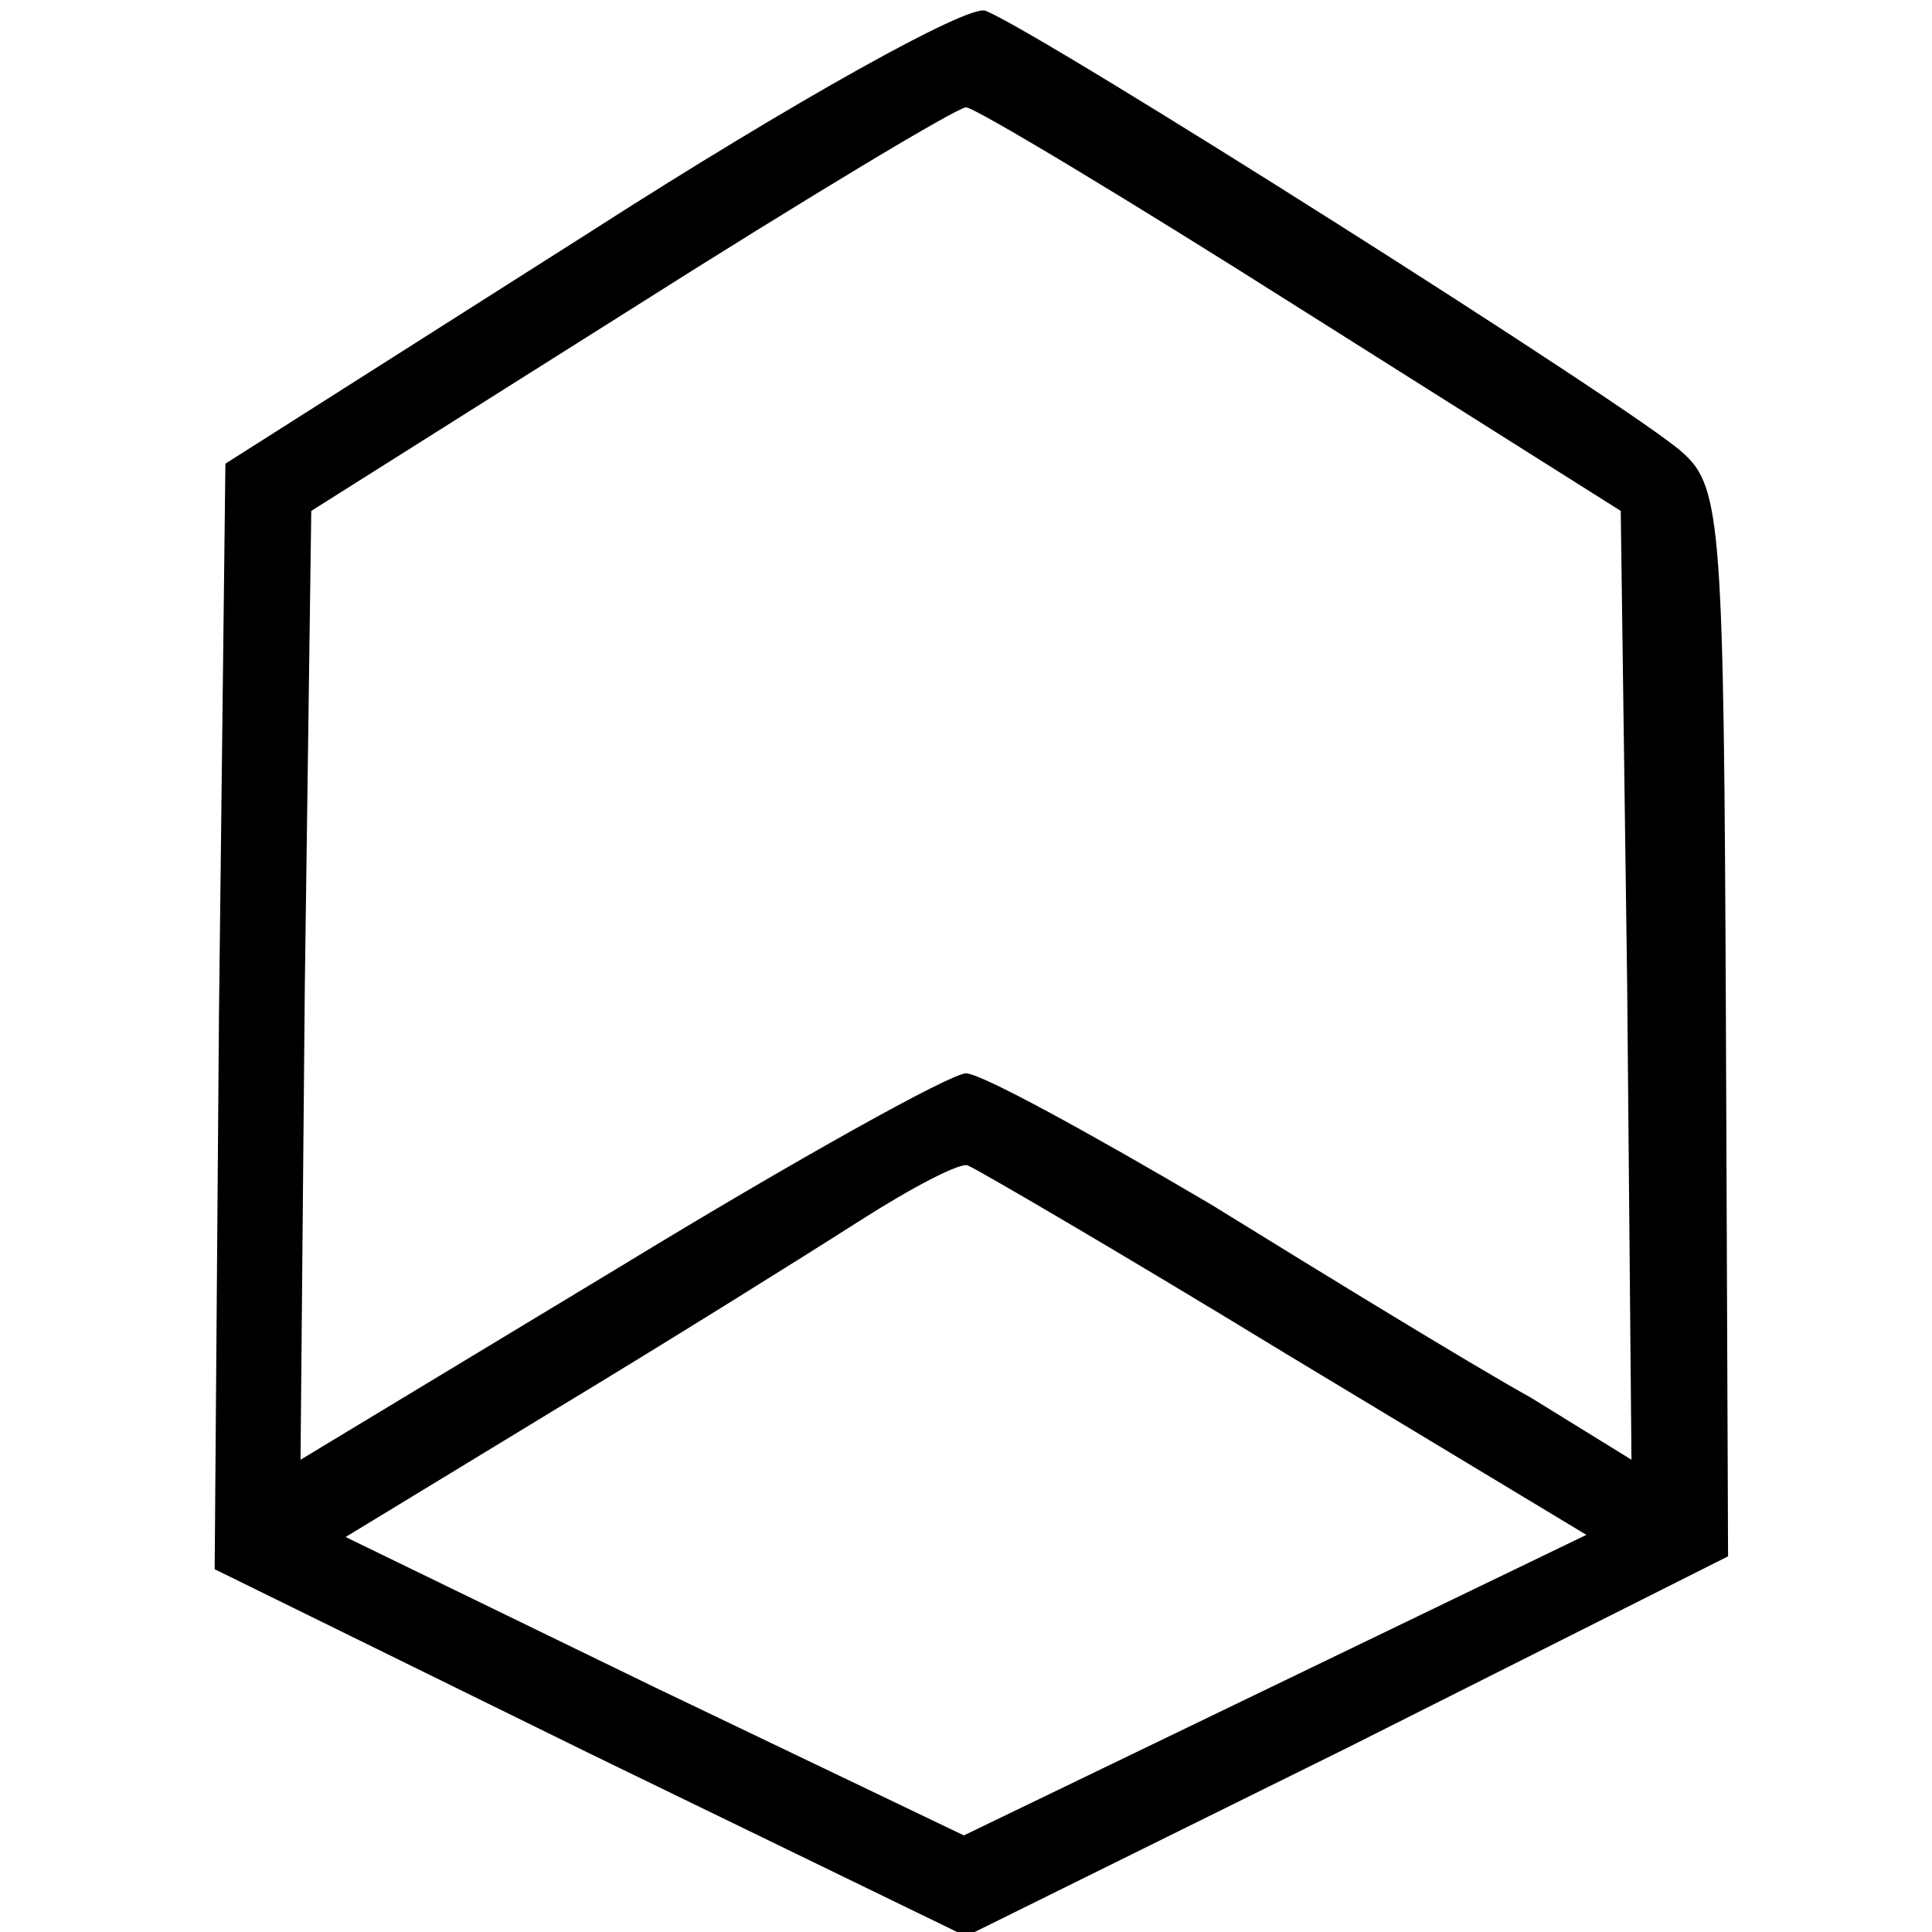
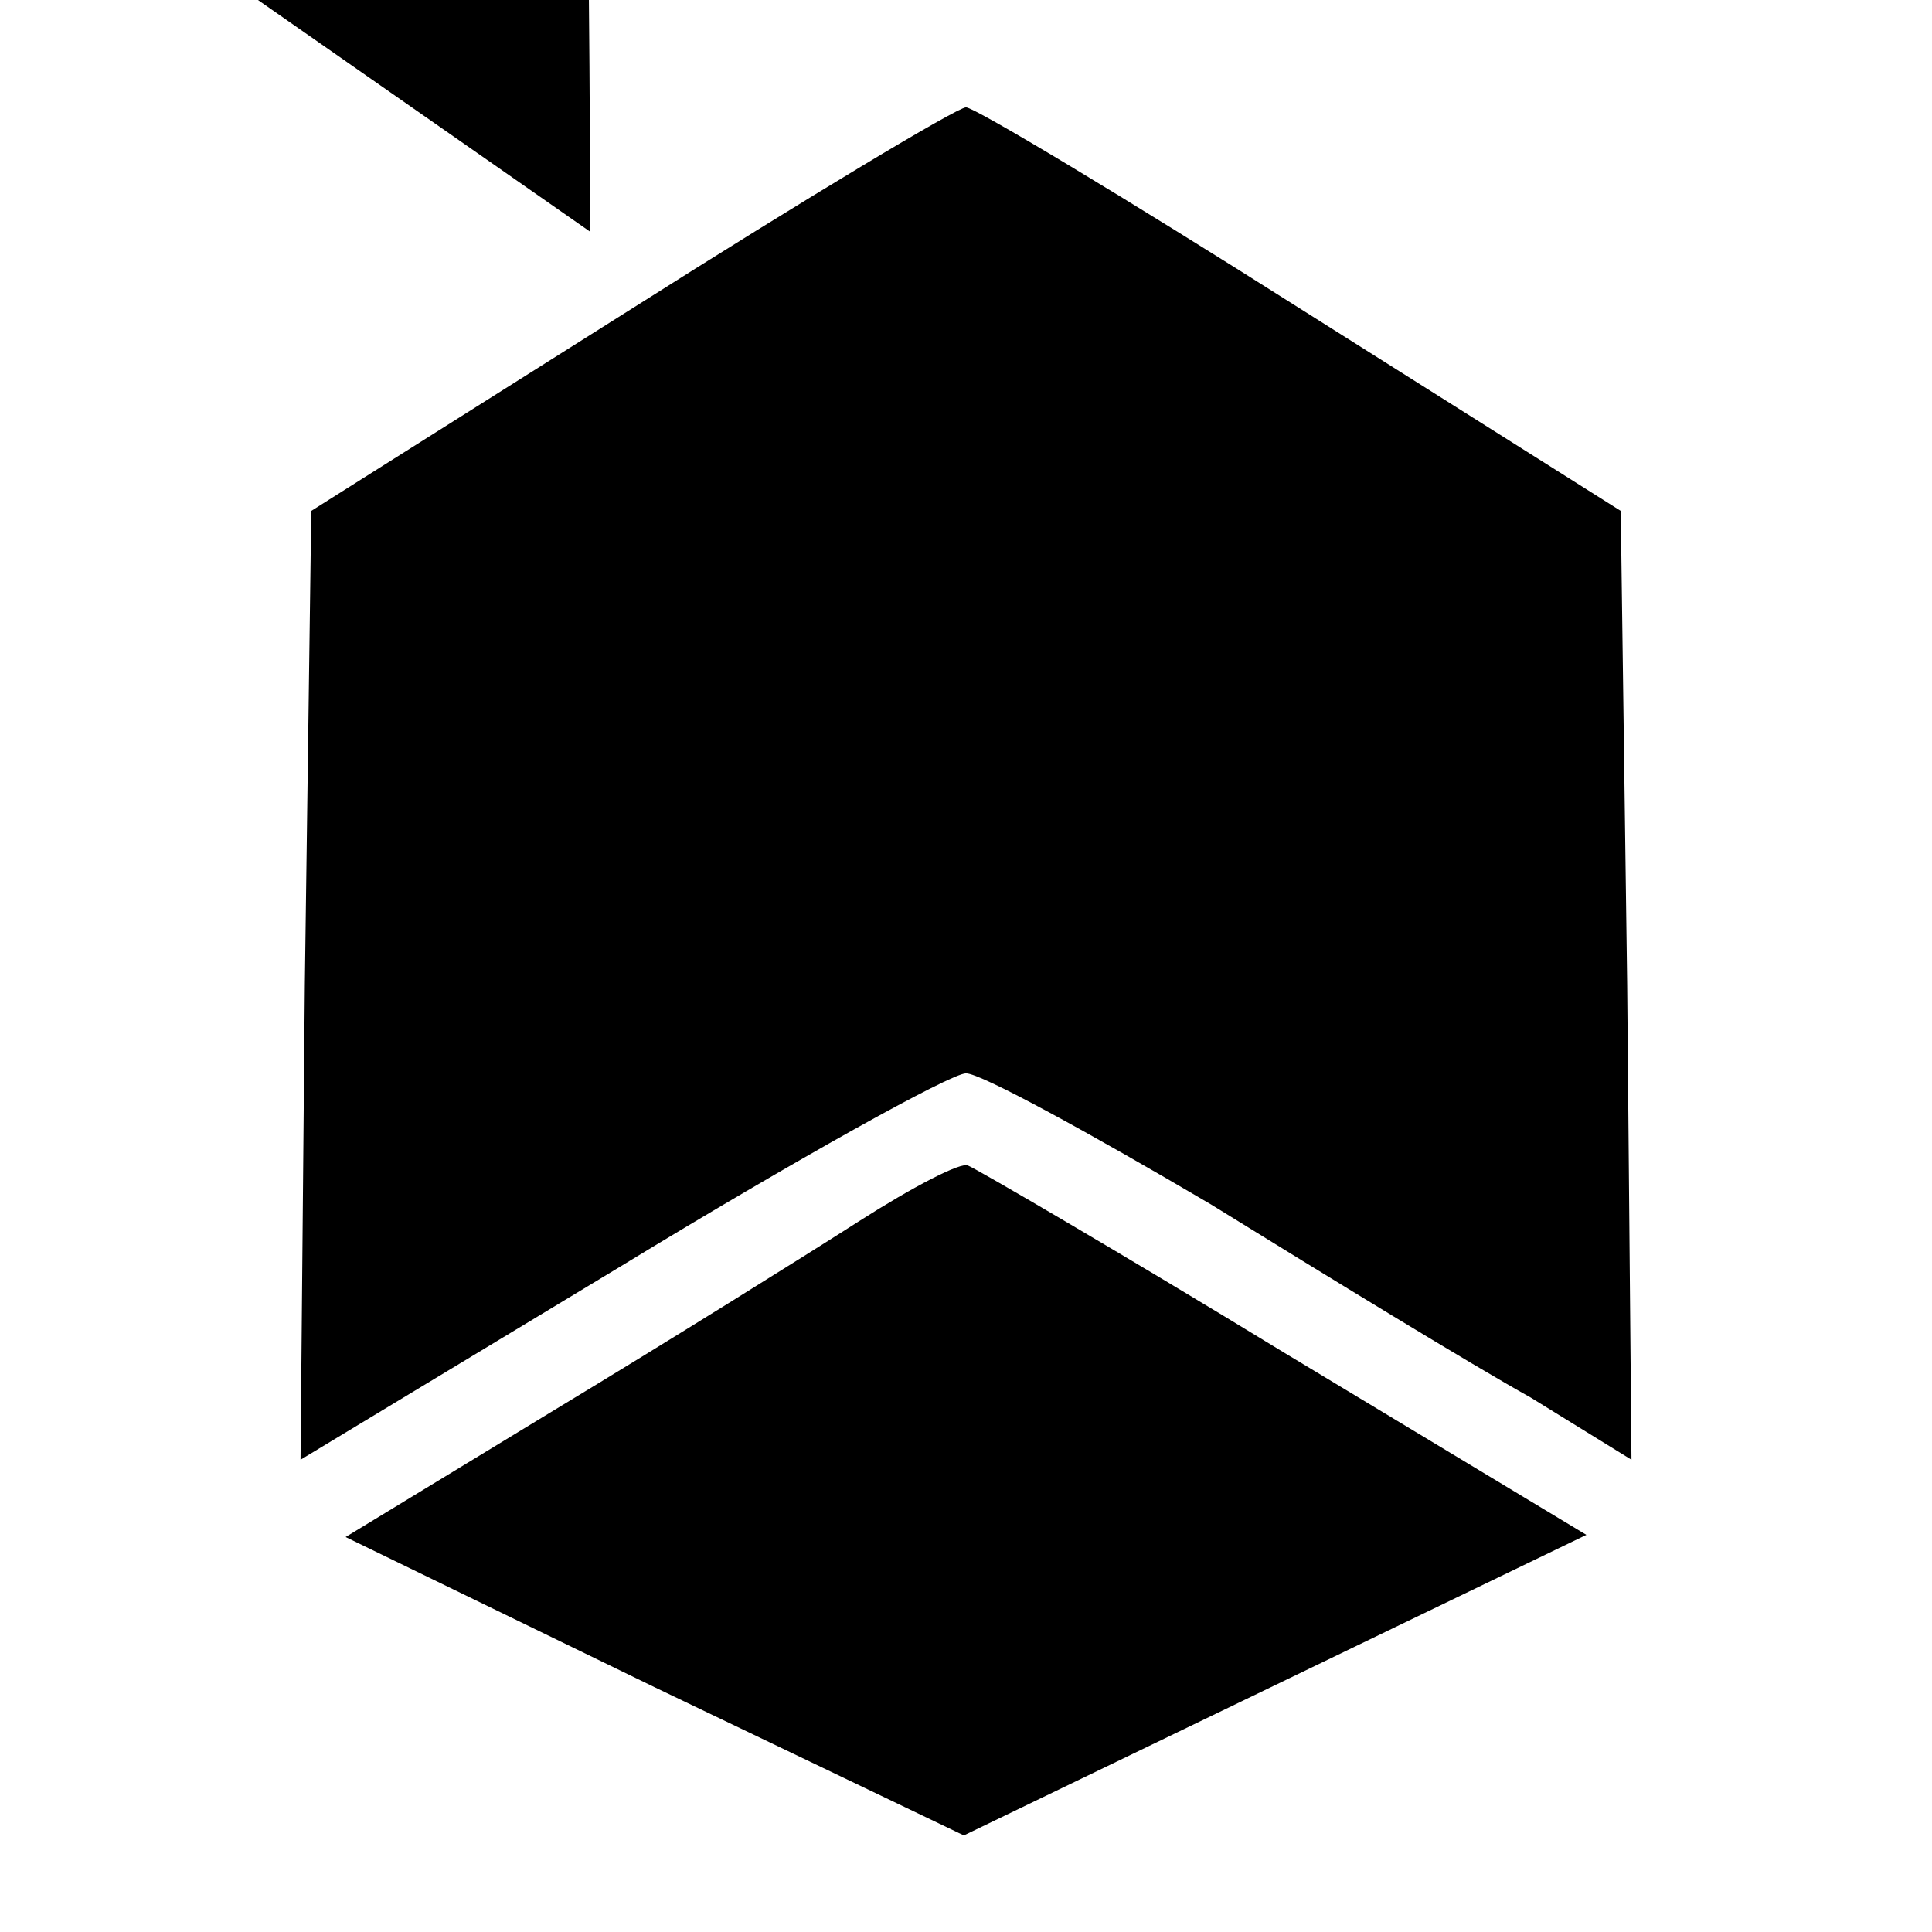
<svg xmlns="http://www.w3.org/2000/svg" version="1.0" width="90pt" height="90pt" viewBox="0 0 90 90" preserveAspectRatio="xMidYMid meet">
  <g transform="translate(0,90) scale(0.1,-0.1)" fill="#000000" stroke="none">
-     <path d="M275 792 l-170 -108 -3 -257 -2 -258 175 -86 175 -85 178 88 177 89 -1 248 c-1 231 -2 250 -20 266 -20 19 -301 197 -325 206 -8 3 -89 -42 -184 -103z m331 -36 l149 -94 3 -221 2 -221 -47 29 c-27 15 -94 56 -149 90 -56 33 -107 61 -114 61 -7 0 -79 -40 -161 -90 l-149 -90 2 221 3 221 149 94 c82 52 152 94 156 94 4 0 74 -42 156 -94z m-8 -486 l141 -85 -145 -70 -145 -70 -144 69 -144 70 97 59 c53 32 117 72 142 88 25 16 48 28 51 26 3 -1 70 -40 147 -87z" />
+     <path d="M275 792 c-1 231 -2 250 -20 266 -20 19 -301 197 -325 206 -8 3 -89 -42 -184 -103z m331 -36 l149 -94 3 -221 2 -221 -47 29 c-27 15 -94 56 -149 90 -56 33 -107 61 -114 61 -7 0 -79 -40 -161 -90 l-149 -90 2 221 3 221 149 94 c82 52 152 94 156 94 4 0 74 -42 156 -94z m-8 -486 l141 -85 -145 -70 -145 -70 -144 69 -144 70 97 59 c53 32 117 72 142 88 25 16 48 28 51 26 3 -1 70 -40 147 -87z" />
  </g>
</svg>